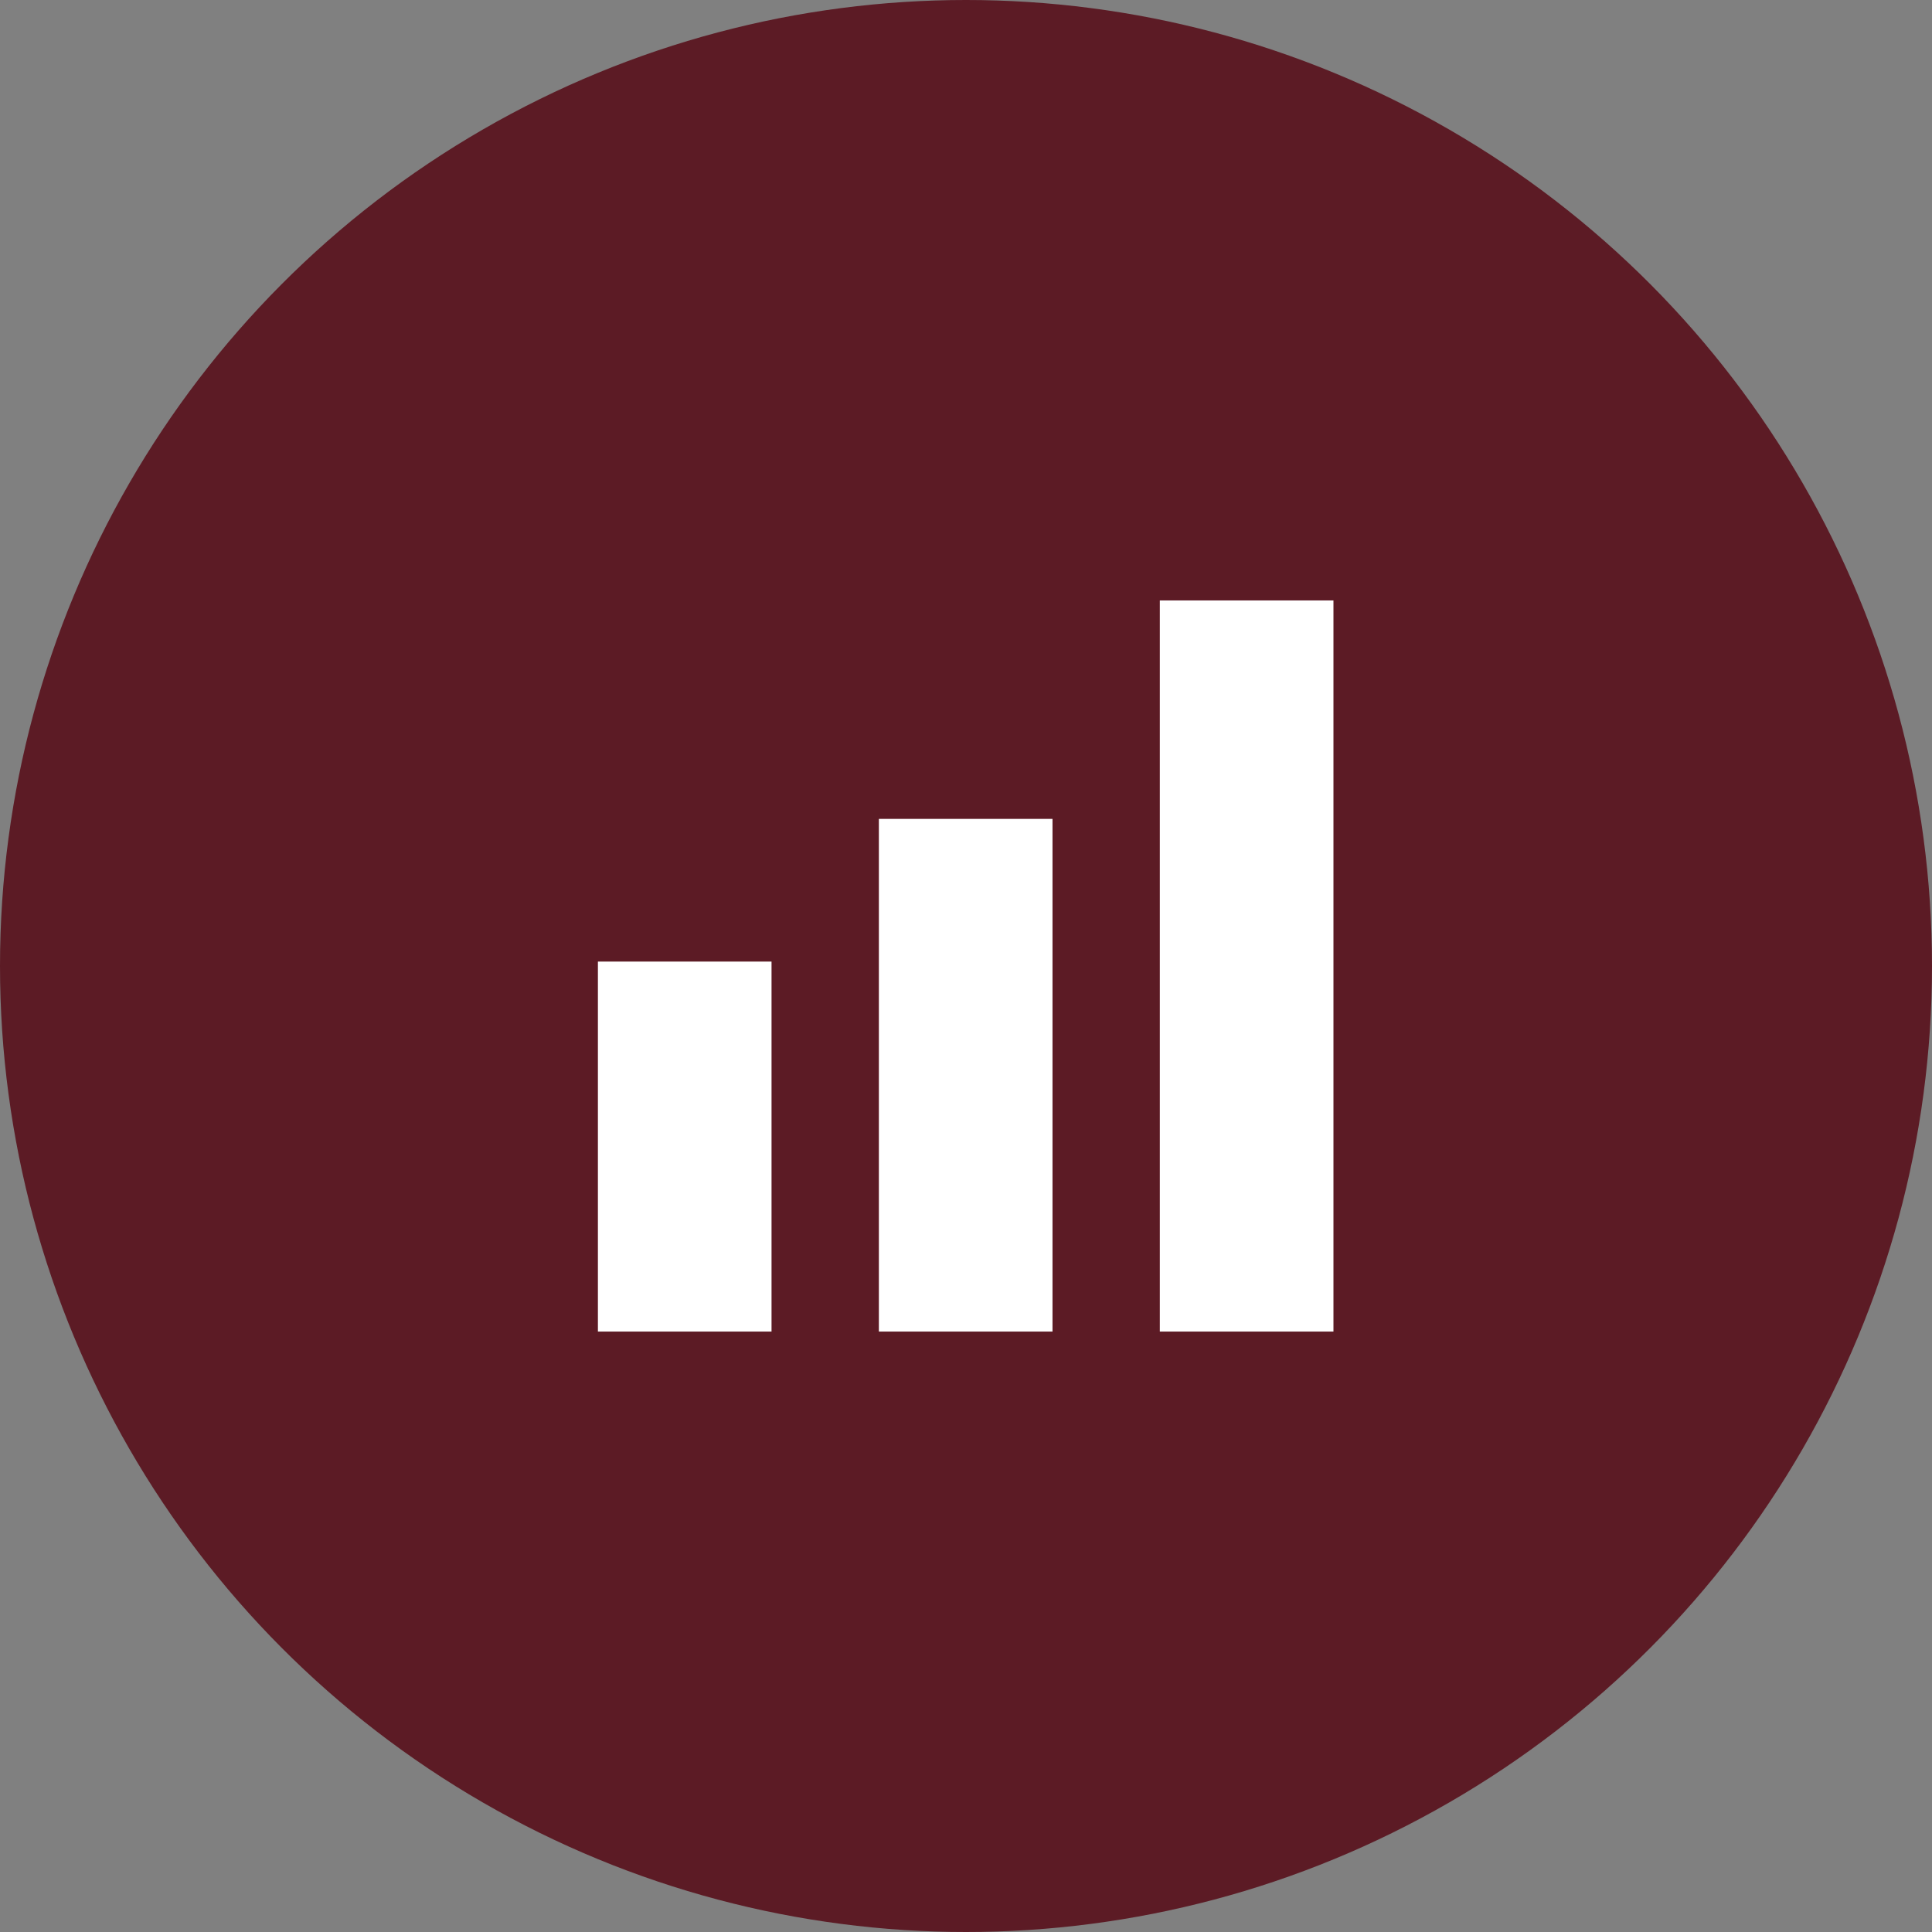
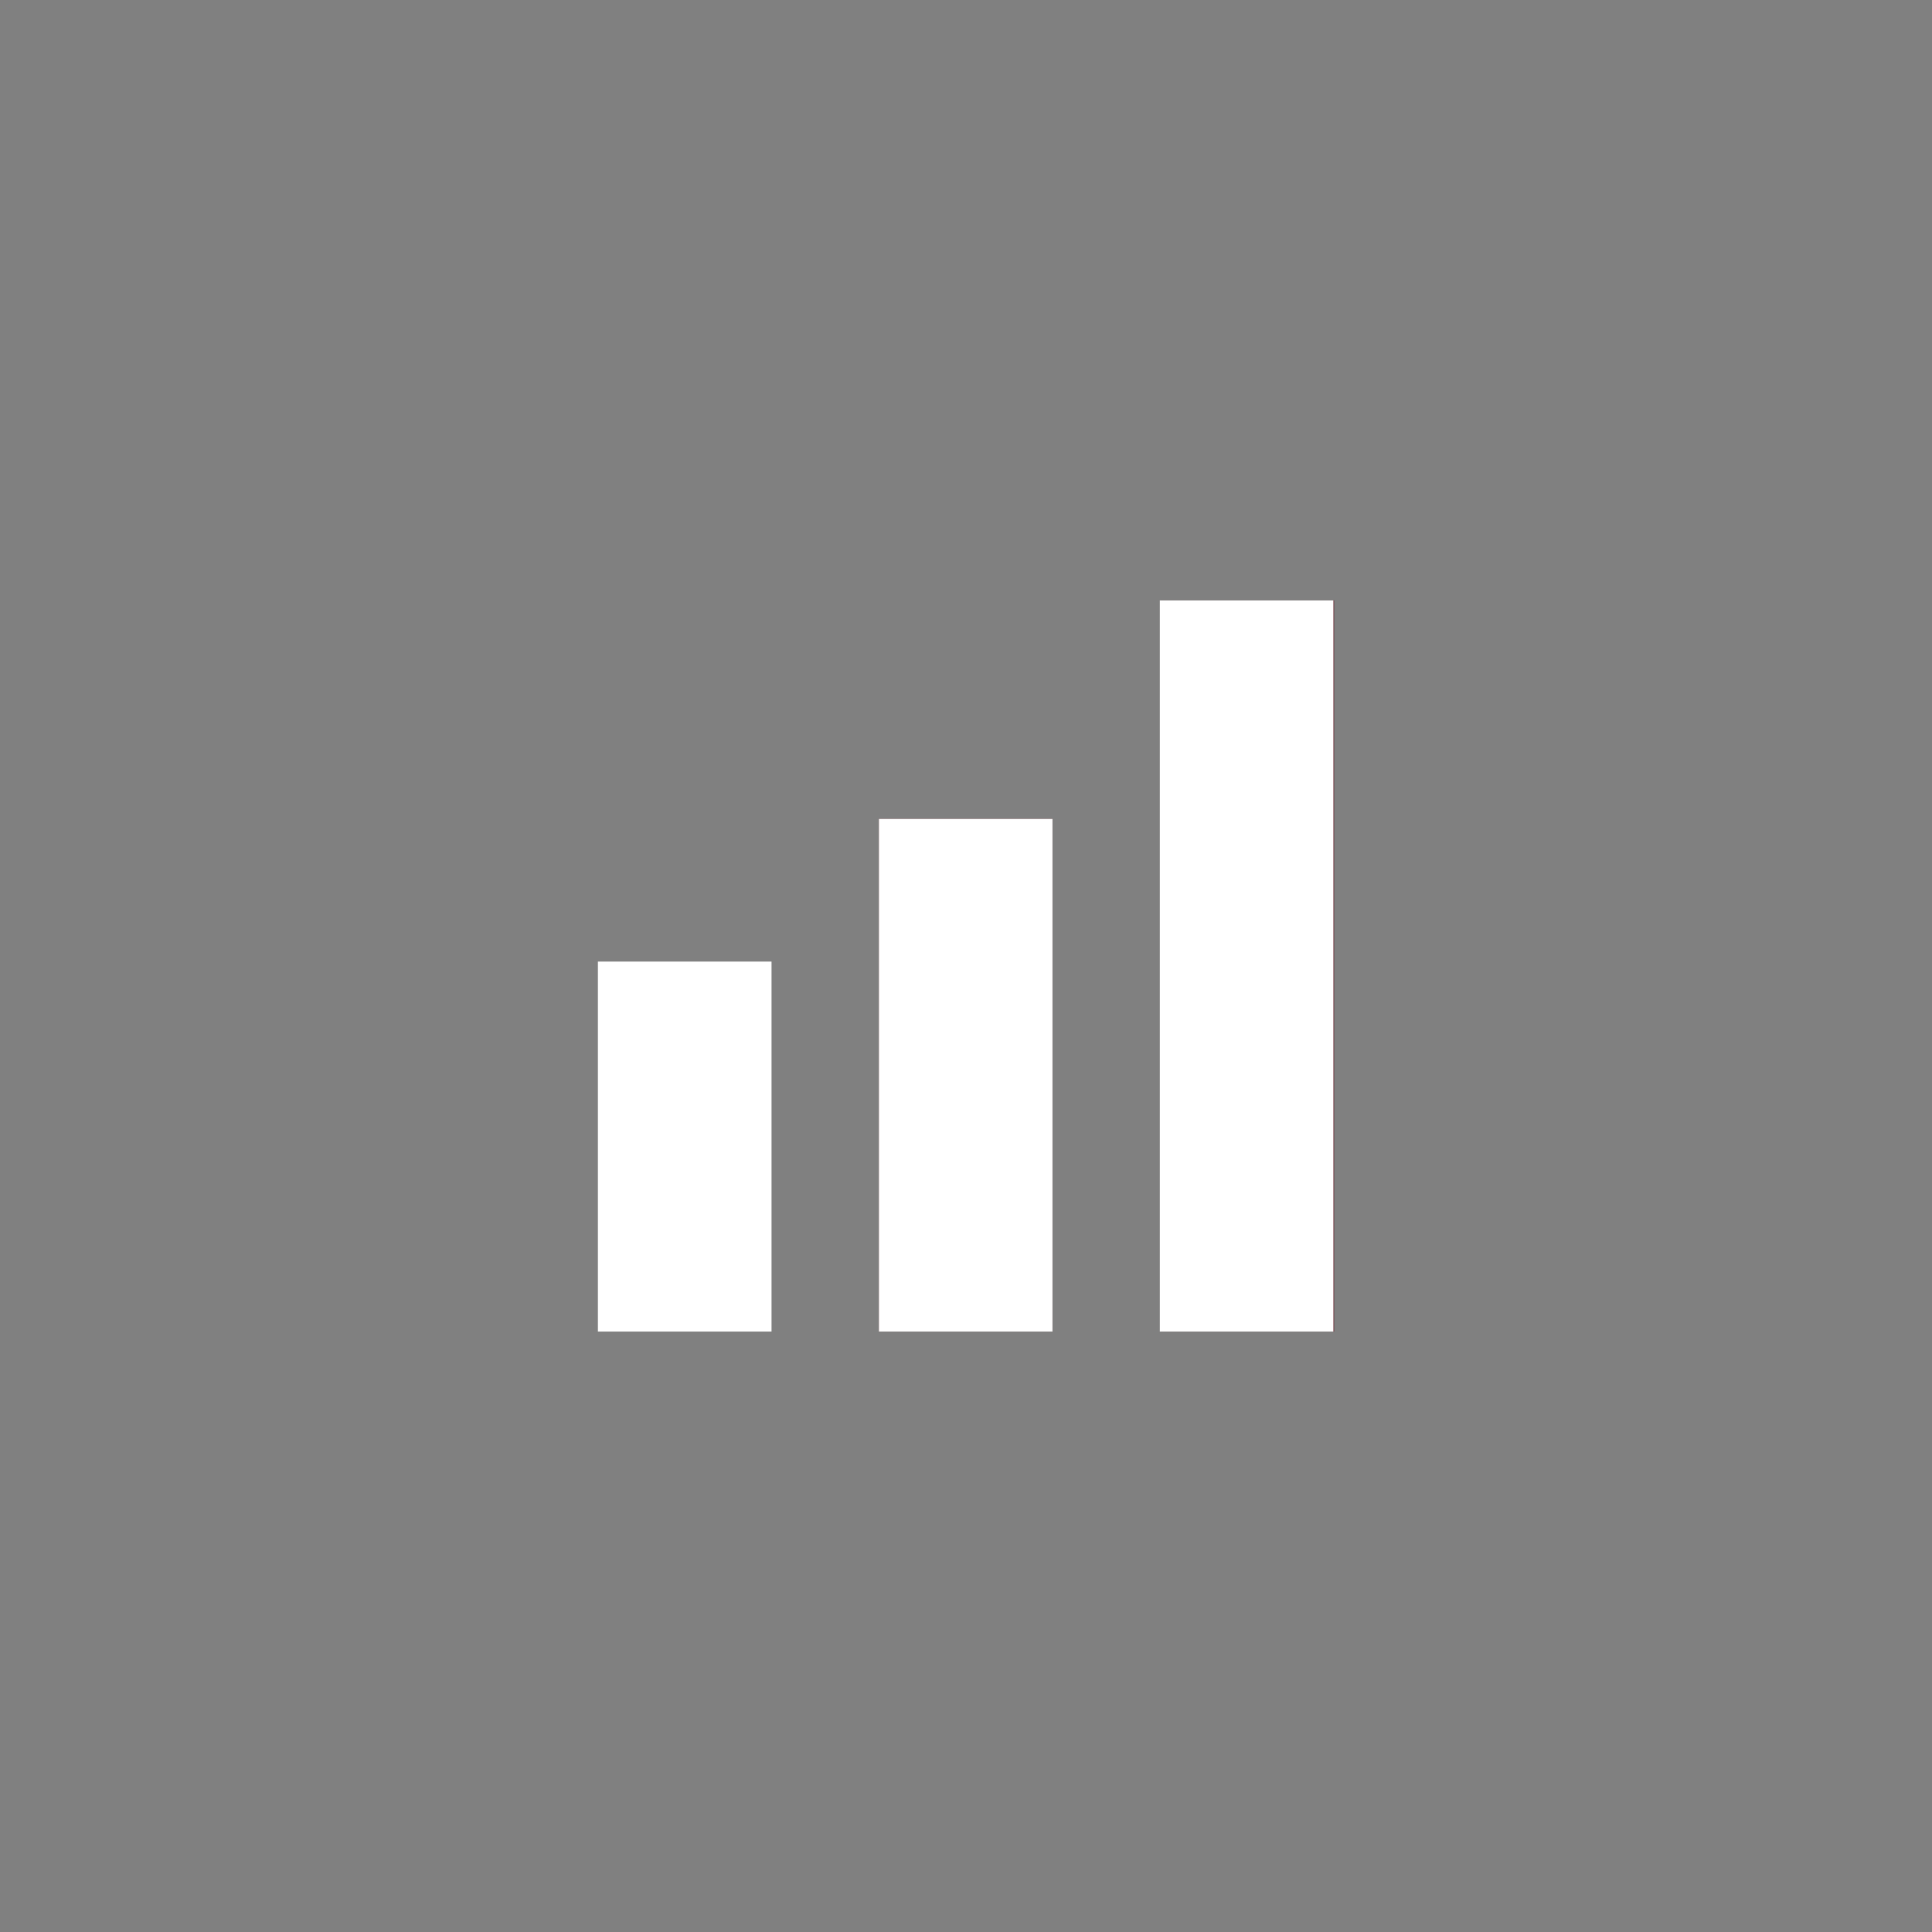
<svg xmlns="http://www.w3.org/2000/svg" id="Layer_2" viewBox="0 0 30.6 30.6">
  <rect x="0" y="0" width="30.6" height="30.6" fill="#808080" stroke="none" />
  <defs>
    <style>.cls-1{fill:#5c1b25;}.cls-2{fill:#fff;}</style>
  </defs>
  <g id="Layer_1-2">
-     <circle class="cls-1" cx="15.3" cy="15.3" r="15.3" />
-     <rect class="cls-1" x="9.47" y="15.23" width="2.75" height="5.86" />
    <rect class="cls-1" x="13.92" y="12.97" width="2.75" height="8.12" />
-     <rect class="cls-1" x="18.37" y="9.51" width="2.75" height="11.58" />
    <path class="cls-1" d="M20.13,10.51v9.58h-.75v-9.58h.75M21.13,9.51h-2.75v11.58h2.75v-11.58h0Z" />
    <rect class="cls-2" x="9.47" y="15.23" width="2.75" height="5.86" />
    <rect class="cls-2" x="13.92" y="12.97" width="2.75" height="8.12" />
    <rect class="cls-2" x="18.37" y="9.51" width="2.75" height="11.58" />
  </g>
</svg>